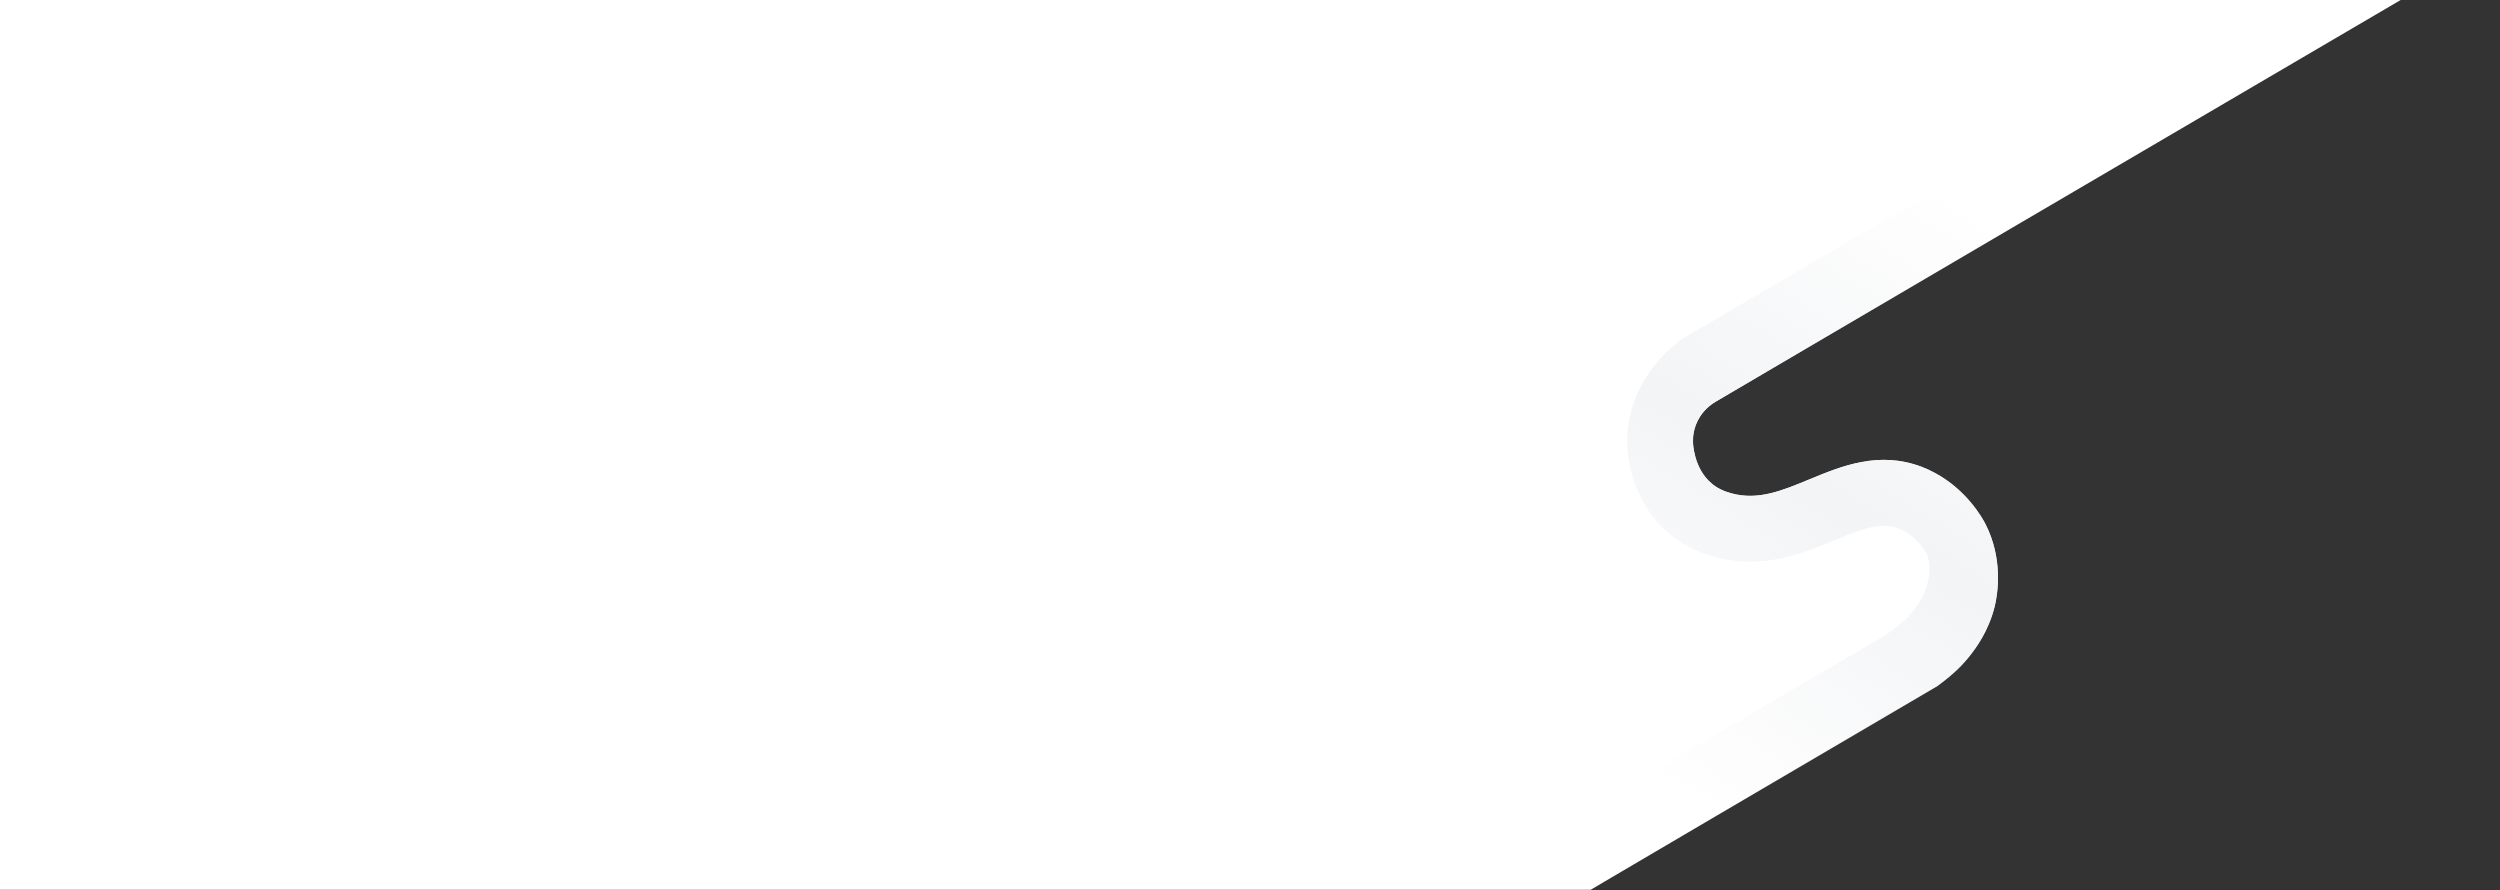
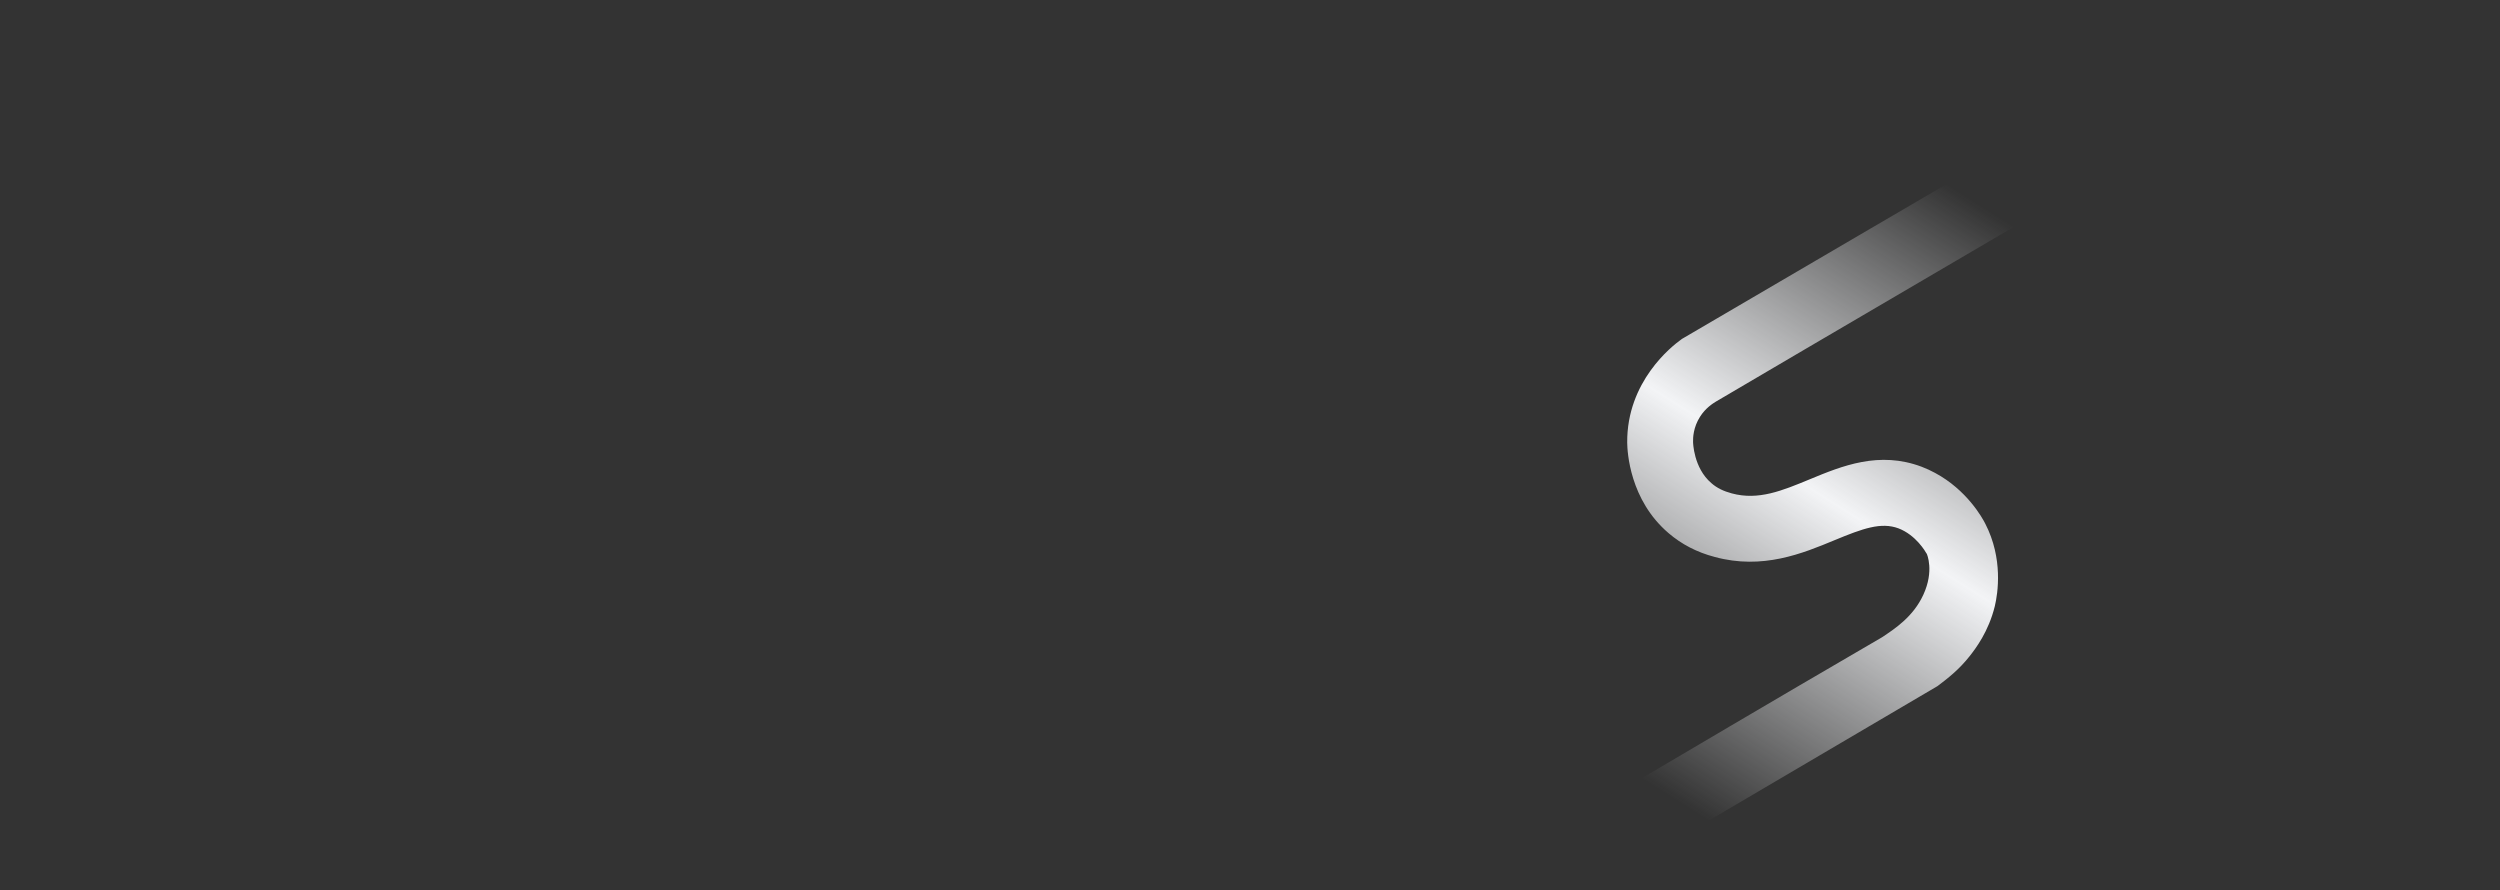
<svg xmlns="http://www.w3.org/2000/svg" xmlns:xlink="http://www.w3.org/1999/xlink" version="1.1" x="0px" y="0px" viewBox="0 0 2160 769" style="enable-background:new 0 0 2160 769;" xml:space="preserve">
  <rect x="0" y="0" width="2160" height="769" fill="#333333" stroke="none" />
  <style type="text/css">
	.st0{fill:#FFFFFF;}
	.st1{clip-path:url(#SVGID_00000176726346306258574790000016468293683896962452_);}
	.st2{fill:url(#SVGID_00000158005310634300724030000008407444443915117698_);}
	.st3{fill:#966B6B;}
</style>
  <g id="Calque_2">
-     <path class="st0" d="M1671.7,408.6c-3.6-2-7.4-3.7-11.5-5.3c-36.8-13.9-68.8-0.8-97,10.9c-23.7,9.8-44.2,18.3-67.1,12.1   c-7.2-1.9-13.1-4.8-17.7-8.9c-15.5-13.2-15.8-35.4-15.8-35.6c-0.1-3.6,0.2-12.6,6-21.7c4.8-7.6,11.1-11.5,13.7-13.1   c12.5-7.5,336.4-197.1,592.2-347.2h-120.5H0v769h1254.6h119.7l12-7.1l287.6-169.1c8.7-6.6,18.2-13.8,27.8-25.9   c5.1-6.5,16.3-21.1,21.7-43.1c2.7-11.3,7.3-41.2-8.2-71.3C1712.5,447.3,1699.1,423.4,1671.7,408.6z" />
-   </g>
+     </g>
  <g id="Calque_1">
    <g>
      <defs>
        <rect id="SVGID_1_" y="0" width="2160" height="769" />
      </defs>
      <clipPath id="SVGID_00000023973485168372050070000000388839487840400528_">
        <use xlink:href="#SVGID_1_" style="overflow:visible;" />
      </clipPath>
      <g style="clip-path:url(#SVGID_00000023973485168372050070000000388839487840400528_);">
        <linearGradient id="SVGID_00000047021340764094156030000015561221677922280088_" gradientUnits="userSpaceOnUse" x1="1829.812" y1="681.547" x2="1365.252" y2="-54.227" gradientTransform="matrix(1 0 0 -1 0 767.101)">
          <stop offset="0.162" style="stop-color:#F3F4F6;stop-opacity:0" />
          <stop offset="0.49" style="stop-color:#F3F4F6" />
          <stop offset="0.823" style="stop-color:#F3F4F6;stop-opacity:0" />
        </linearGradient>
        <path style="fill:url(#SVGID_00000047021340764094156030000015561221677922280088_);" d="M1454.6,292c-0.9,0.5-1.6,0.9-2.3,1.5     c-7.8,5.6-46.8,36.1-46.4,88.9c0.1,8,2.1,49.5,35.7,78.2c11.2,9.6,24.5,16.6,39.9,20.6c41.3,11.3,75.9-3,103.6-14.5     c24.4-10.1,40.1-15.8,55.2-10.2c15.1,5.8,23.3,20.1,24.2,21.7c0,0.1,0.1,0.2,0.2,0.2c0.1,0.2,6.7,14.7-3,35.6     c-8.7,18.8-24.3,29.1-35.8,36.7l-12.5,7.3c-39.5,23-79.2,46.2-118.9,69.6c-39.8,23.4-79.4,46.8-118.8,70.2L1177,814.7l30.7,52.3     l178.7-105.1l287.6-169.1c8.7-6.6,18.2-13.8,27.8-25.9c5.1-6.5,16.3-21.1,21.7-43.1c2.7-11.3,7.3-41.2-8.2-71.3     c-2.6-5.2-16-29.2-43.4-43.9c-3.6-2-7.4-3.7-11.5-5.3c-36.8-13.9-68.8-0.8-97,10.9c-23.7,9.8-44.2,18.3-67.1,12.1     c-7.2-1.9-13.1-4.8-17.7-8.9c-15.5-13.2-15.8-35.4-15.8-35.6c-0.1-3.6,0.2-12.6,6-21.7c4.8-7.6,11.1-11.5,13.7-13.1     c14.2-8.6,434.2-254.4,695.7-407.8l-30.7-52.3C1992.9-22.6,1609,201.5,1454.6,292" />
        <g>
-           <path class="st3" d="M2178-60.7l-30.7-52.3C2100-85.3,2031.2-45.1,1954.1,0h120.5C2110.8-21.2,2145.6-41.7,2178-60.7z" />
          <polygon class="st3" points="1177,814.7 1207.7,867 1374.3,769 1254.6,769     " />
        </g>
      </g>
    </g>
  </g>
</svg>